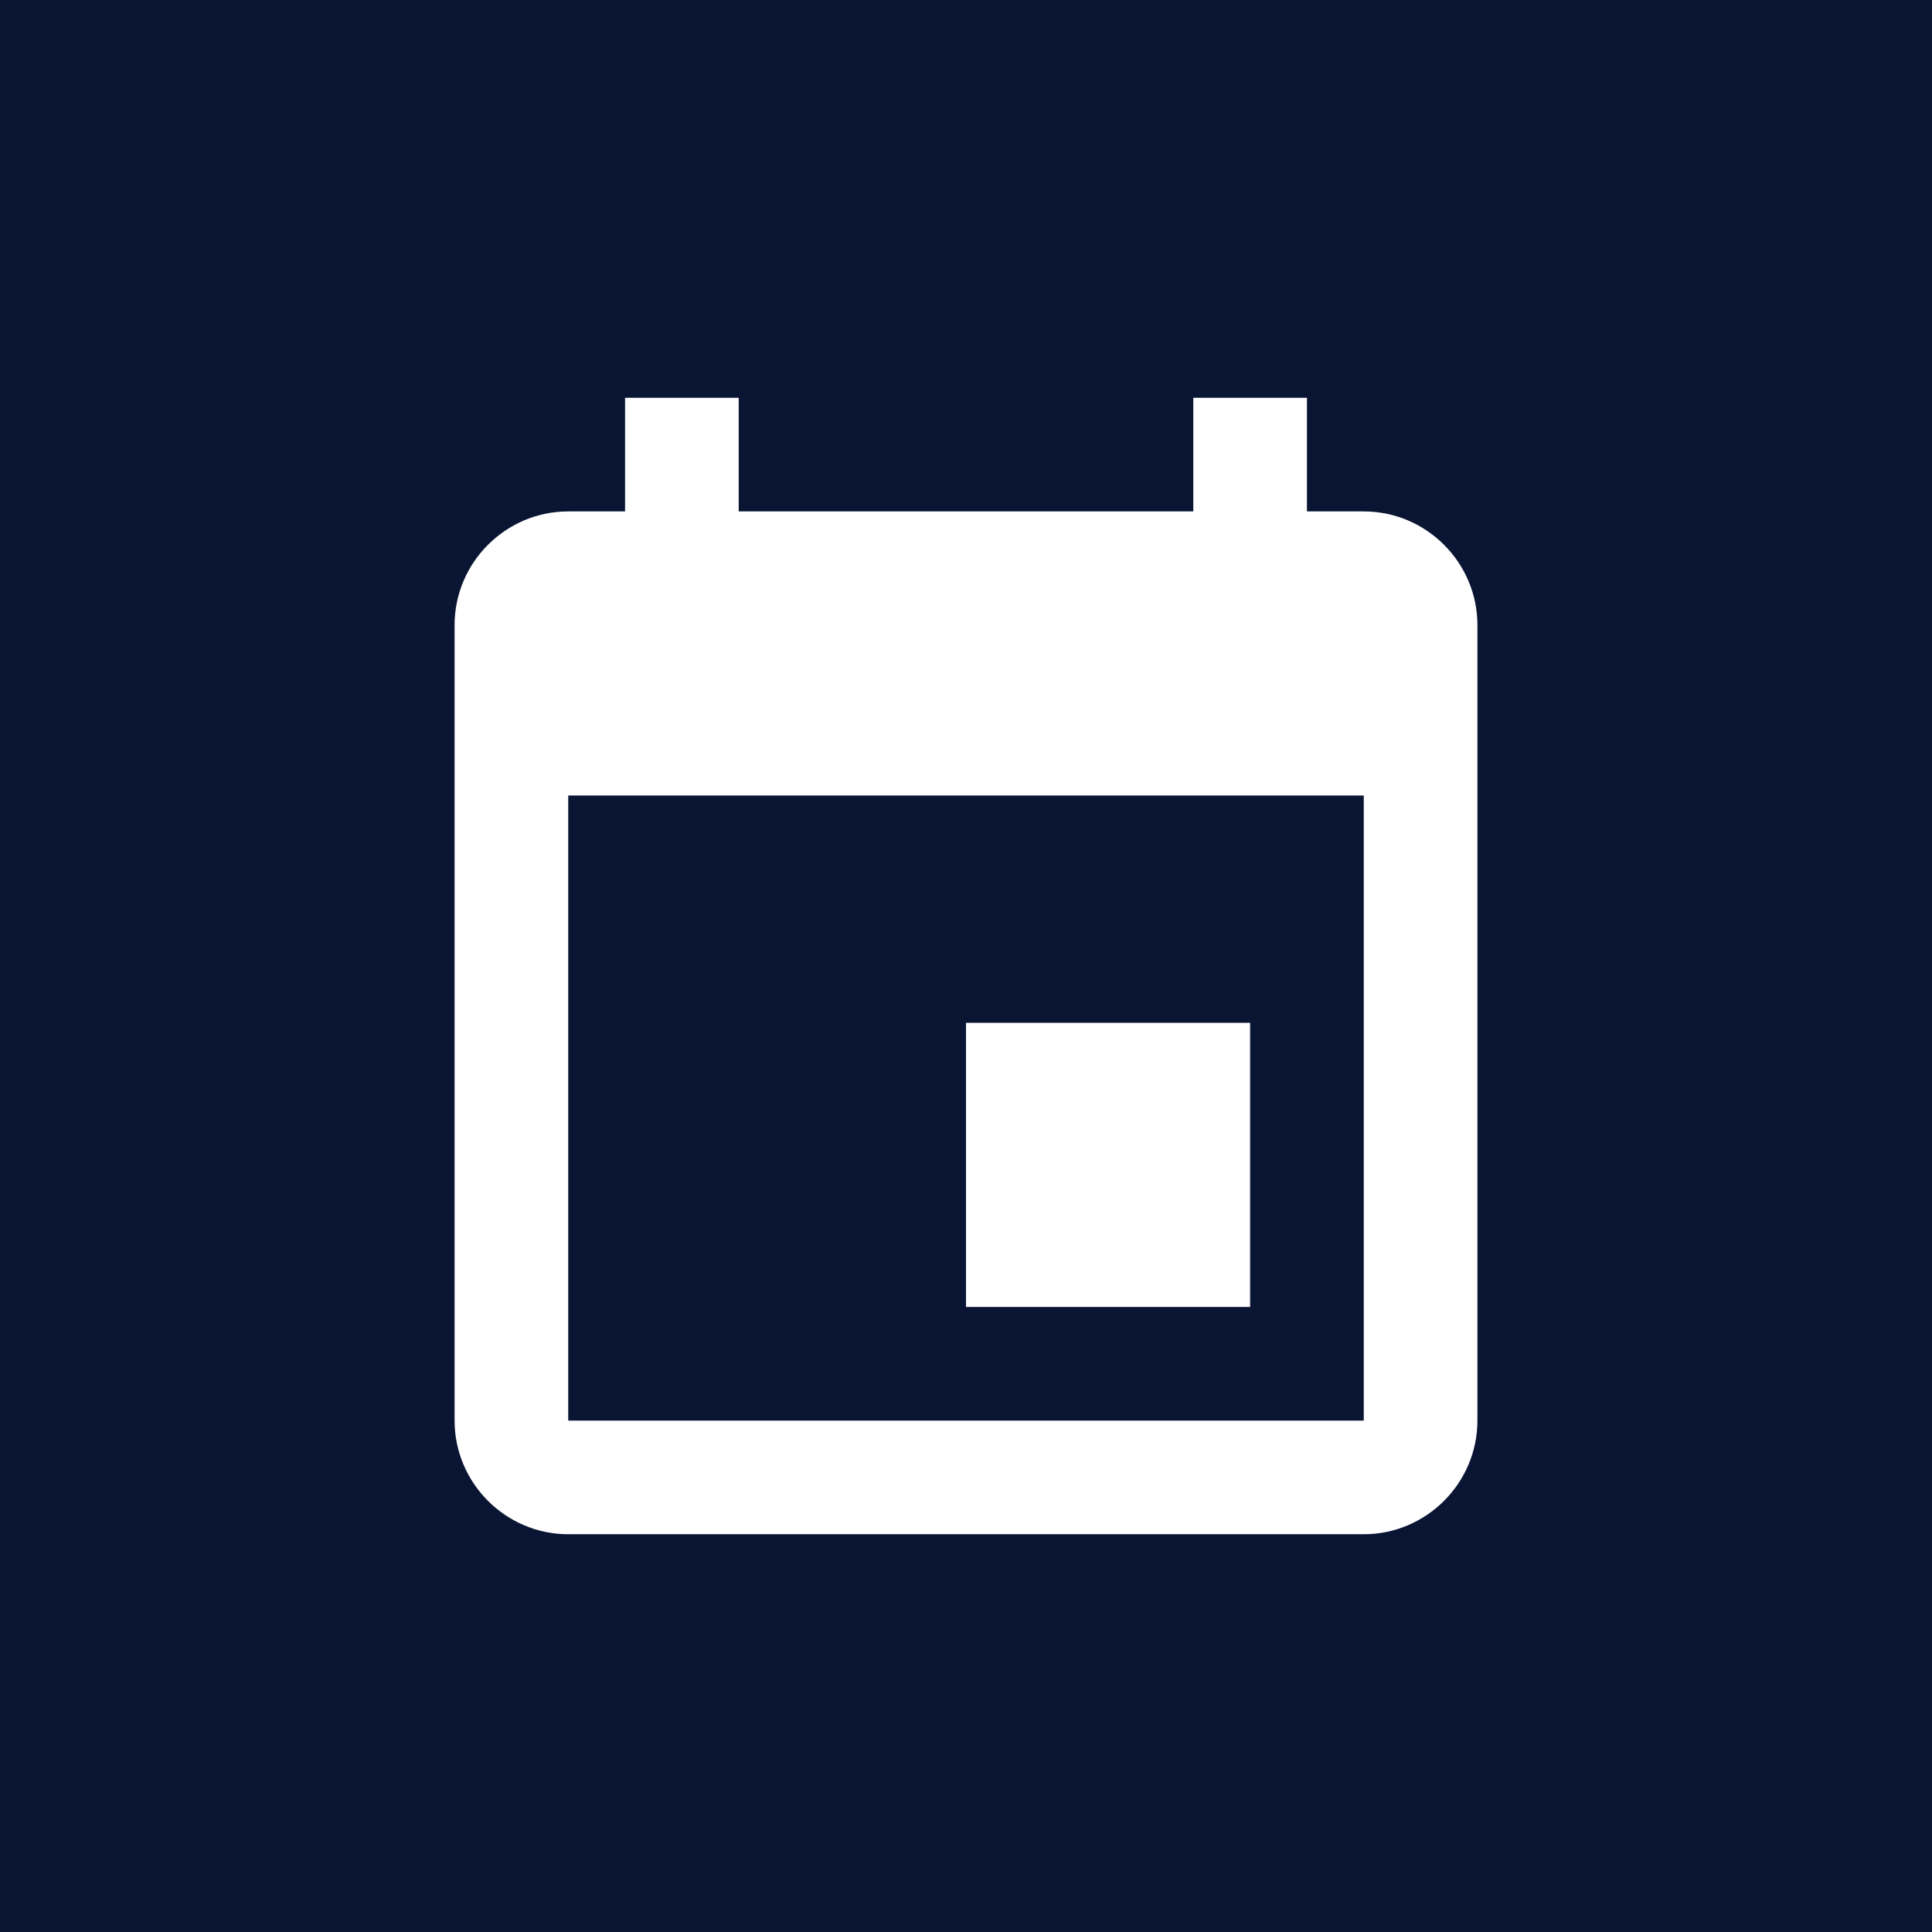
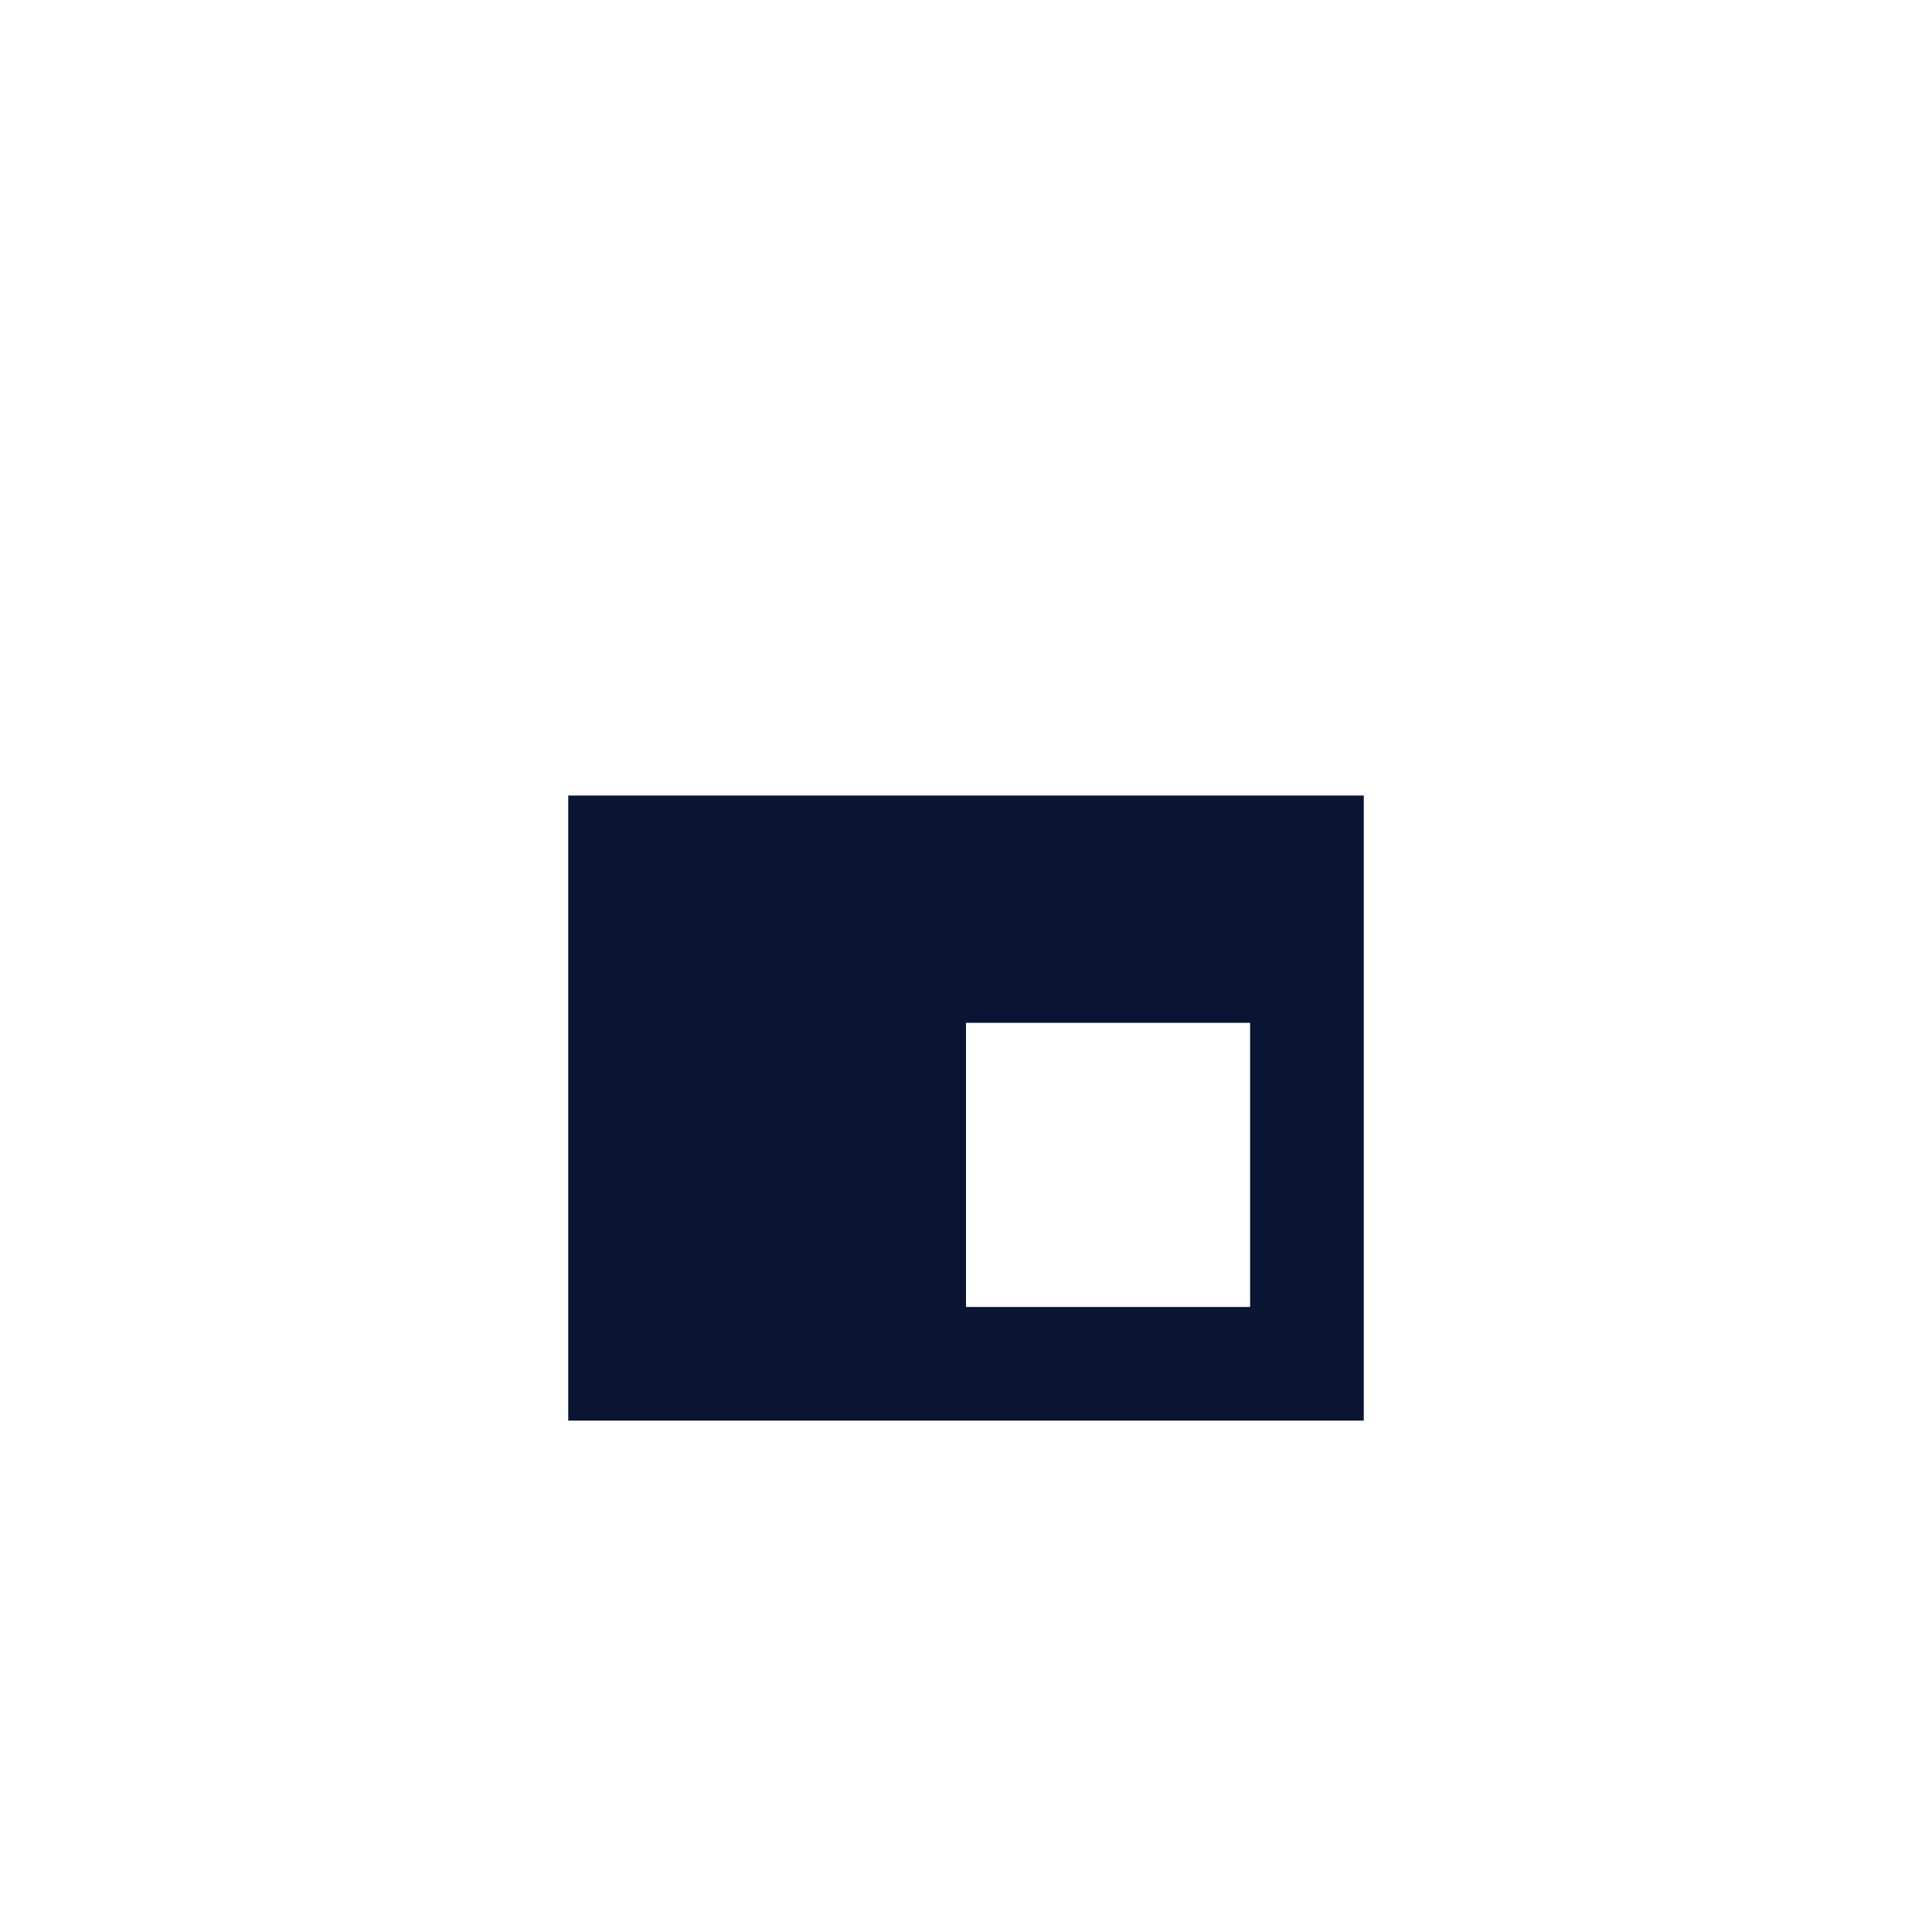
<svg xmlns="http://www.w3.org/2000/svg" version="1.1" id="Слой_1" x="0px" y="0px" viewBox="0 0 34 34" style="enable-background:new 0 0 34 34;" xml:space="preserve">
  <style type="text/css">
	.st0{fill:#0A1433;}
</style>
  <title>04</title>
  <g>
    <path class="st0" d="M10,25h14V14H10V25z M17,18h5v5h-5V18z" />
-     <path class="st0" d="M0,0v34h34V0H0z M26,25c0,1.1-0.9,2-2,2H10c-1.1,0-2-0.9-2-2l0-14c0-1.1,0.9-2,2-2h1V7h2v2h8V7h2v2h1   c1.1,0,2,0.9,2,2V25z" />
  </g>
</svg>